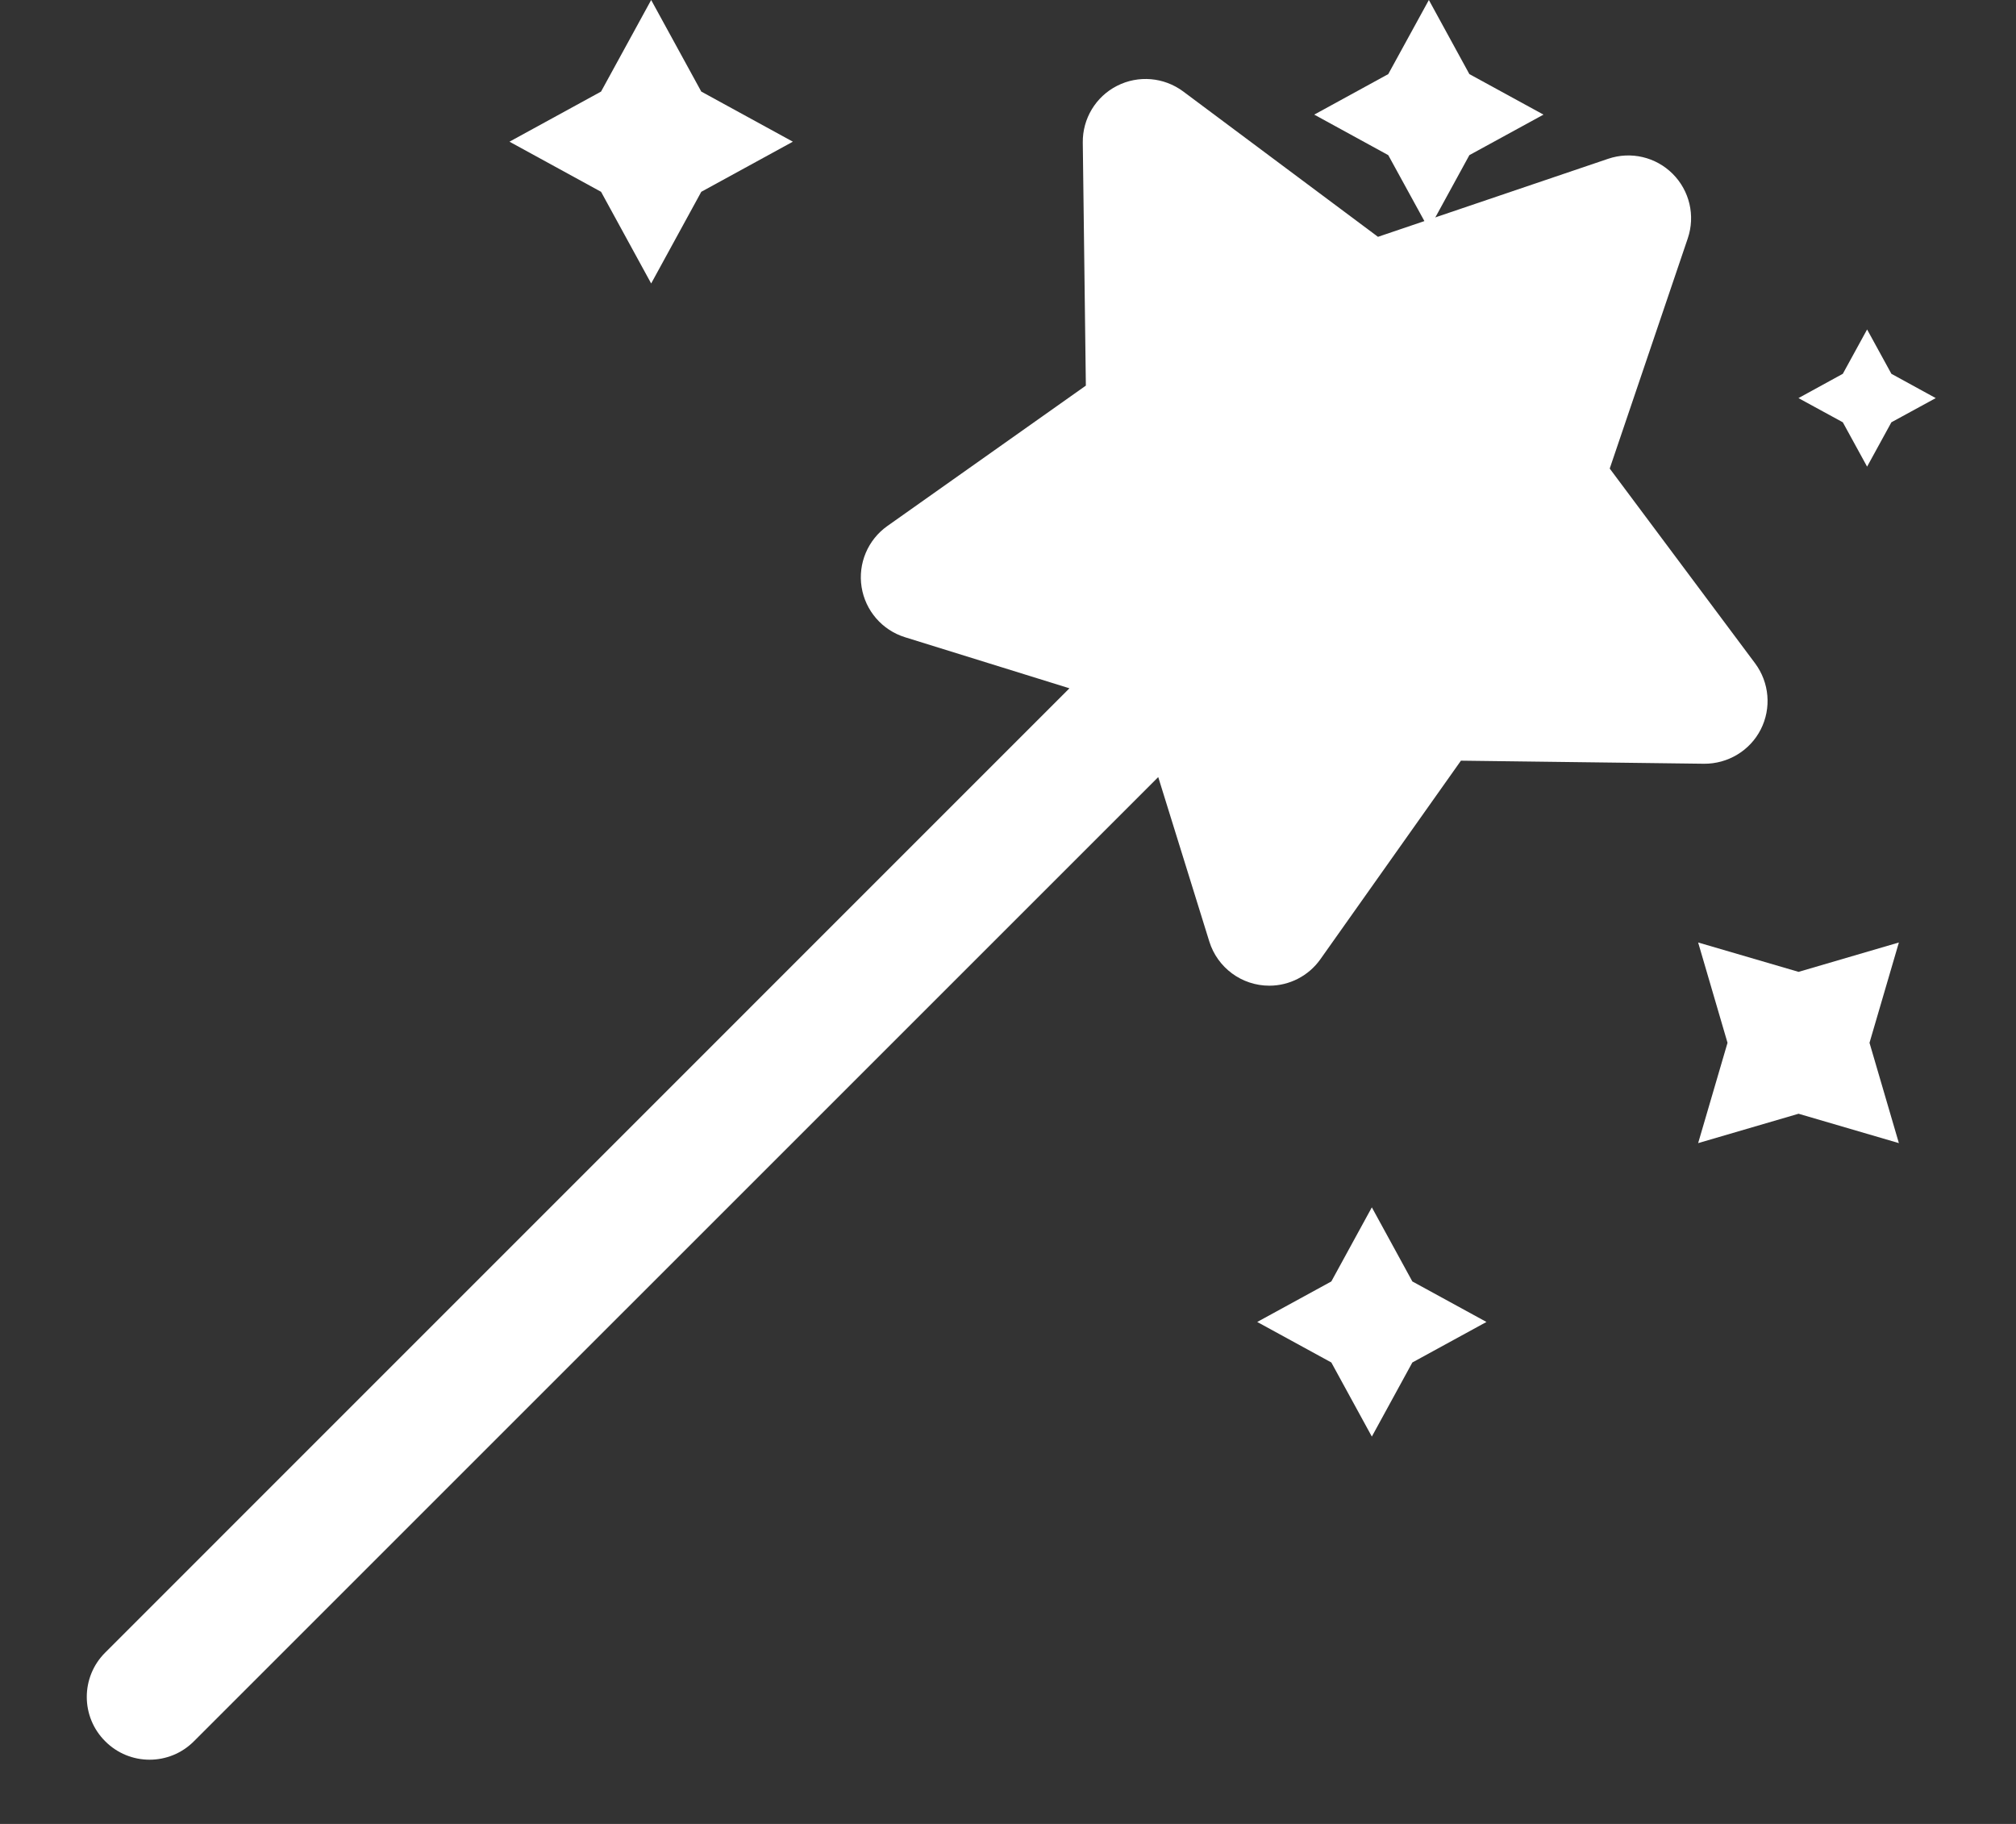
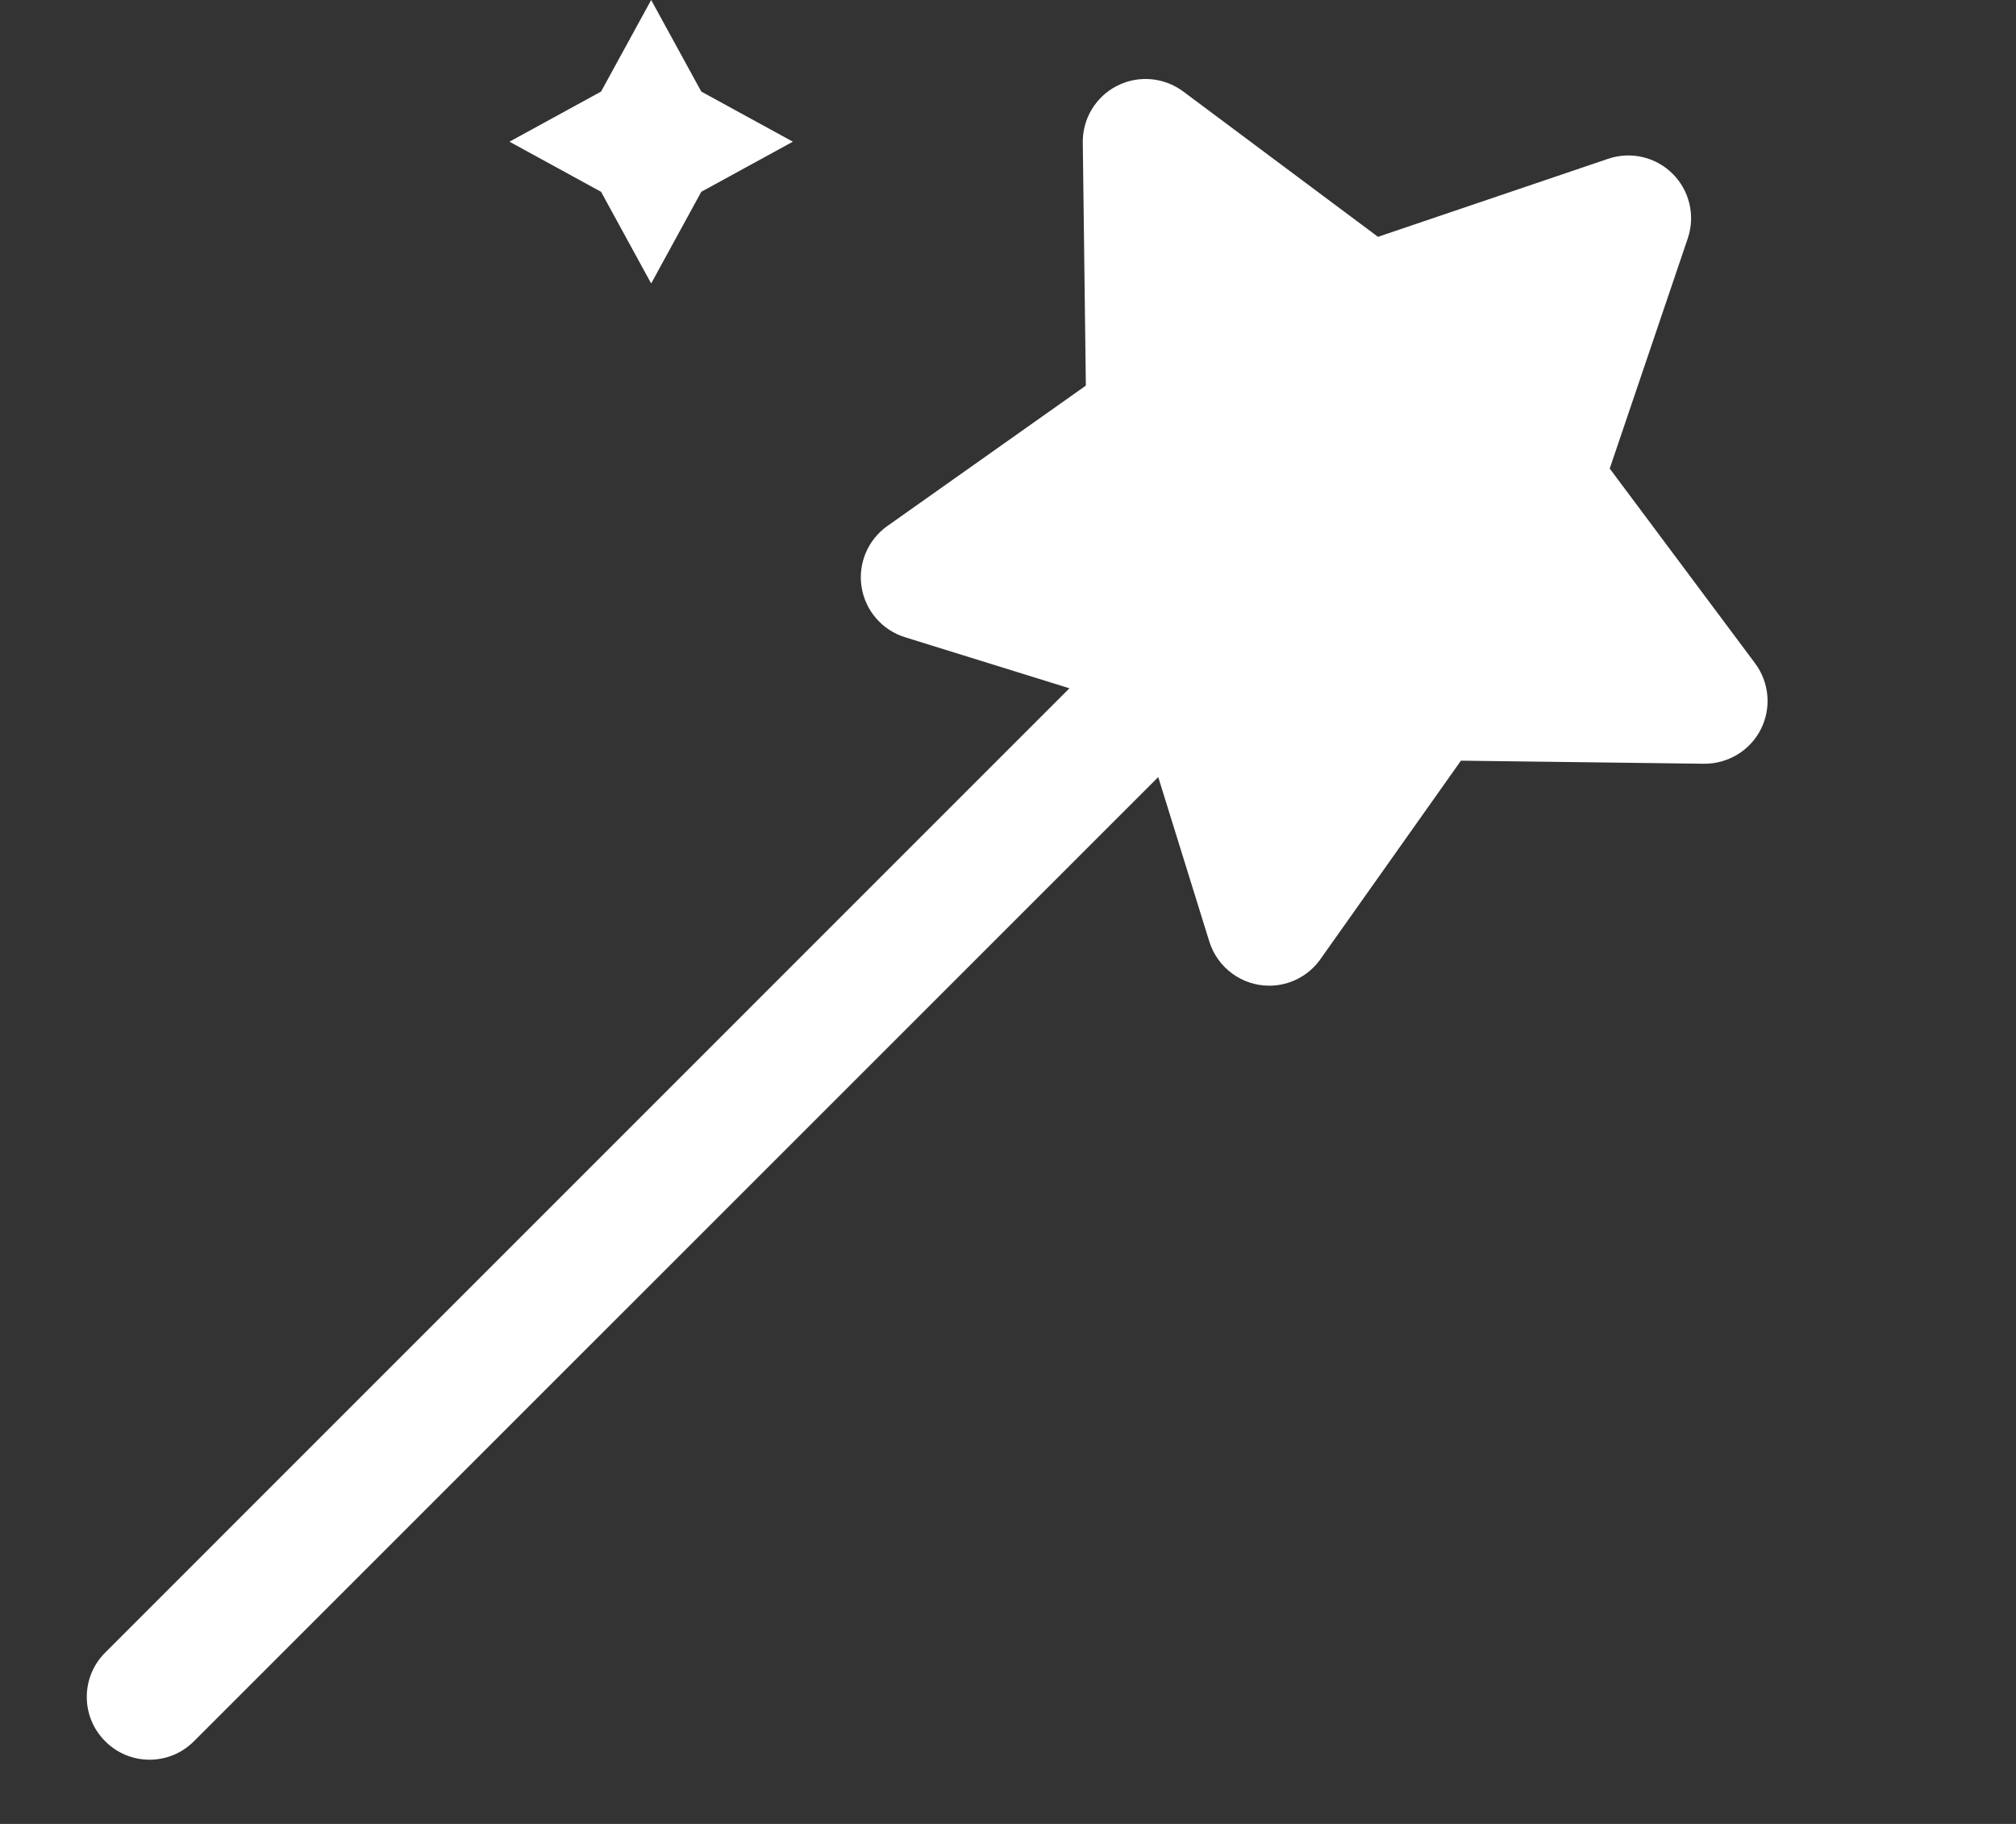
<svg xmlns="http://www.w3.org/2000/svg" width="21" height="19" viewBox="0 0 21 19" fill="none">
  <rect x="0" y="0" width="21" height="19" fill="#333333" stroke="none" />
  <path d="M18.283 6.911L16.768 4.881L17.581 2.483C17.661 2.247 17.6 1.987 17.424 1.811C17.248 1.635 16.988 1.574 16.752 1.654L14.354 2.467L12.324 0.952C12.124 0.804 11.858 0.781 11.636 0.894C11.414 1.007 11.276 1.236 11.279 1.485L11.311 4.017L9.244 5.479C9.04 5.623 8.936 5.87 8.975 6.116C9.014 6.361 9.189 6.564 9.427 6.638L11.14 7.17L1.096 17.215C0.84 17.47 0.84 17.884 1.096 18.139C1.351 18.395 1.765 18.395 2.02 18.139L12.065 8.095L12.597 9.808C12.682 10.081 12.935 10.268 13.222 10.268C13.432 10.268 13.632 10.166 13.755 9.991L15.218 7.924L17.75 7.956C17.997 7.958 18.228 7.821 18.341 7.599C18.454 7.377 18.431 7.111 18.283 6.911Z" fill="white" />
  <path d="M7.305 0.954L6.783 0L6.261 0.954L5.307 1.476L6.261 1.998L6.783 2.953L7.305 1.998L8.259 1.476L7.305 0.954Z" fill="white" />
-   <path d="M14.712 13.349L14.29 12.577L13.868 13.349L13.096 13.771L13.868 14.193L14.29 14.965L14.712 14.193L15.484 13.771L14.712 13.349Z" fill="white" />
-   <path d="M15.306 0.772L14.884 0L14.461 0.772L13.69 1.194L14.461 1.616L14.884 2.388L15.306 1.616L16.078 1.194L15.306 0.772Z" fill="white" />
-   <path d="M19.702 3.894L19.449 3.432L19.196 3.894L18.734 4.147L19.196 4.399L19.449 4.861L19.702 4.399L20.164 4.147L19.702 3.894Z" fill="white" />
-   <path d="M19.78 9.818L18.735 10.124L17.689 9.818L17.995 10.863L17.689 11.908L18.735 11.602L19.78 11.908L19.474 10.863L19.78 9.818Z" fill="white" />
</svg>